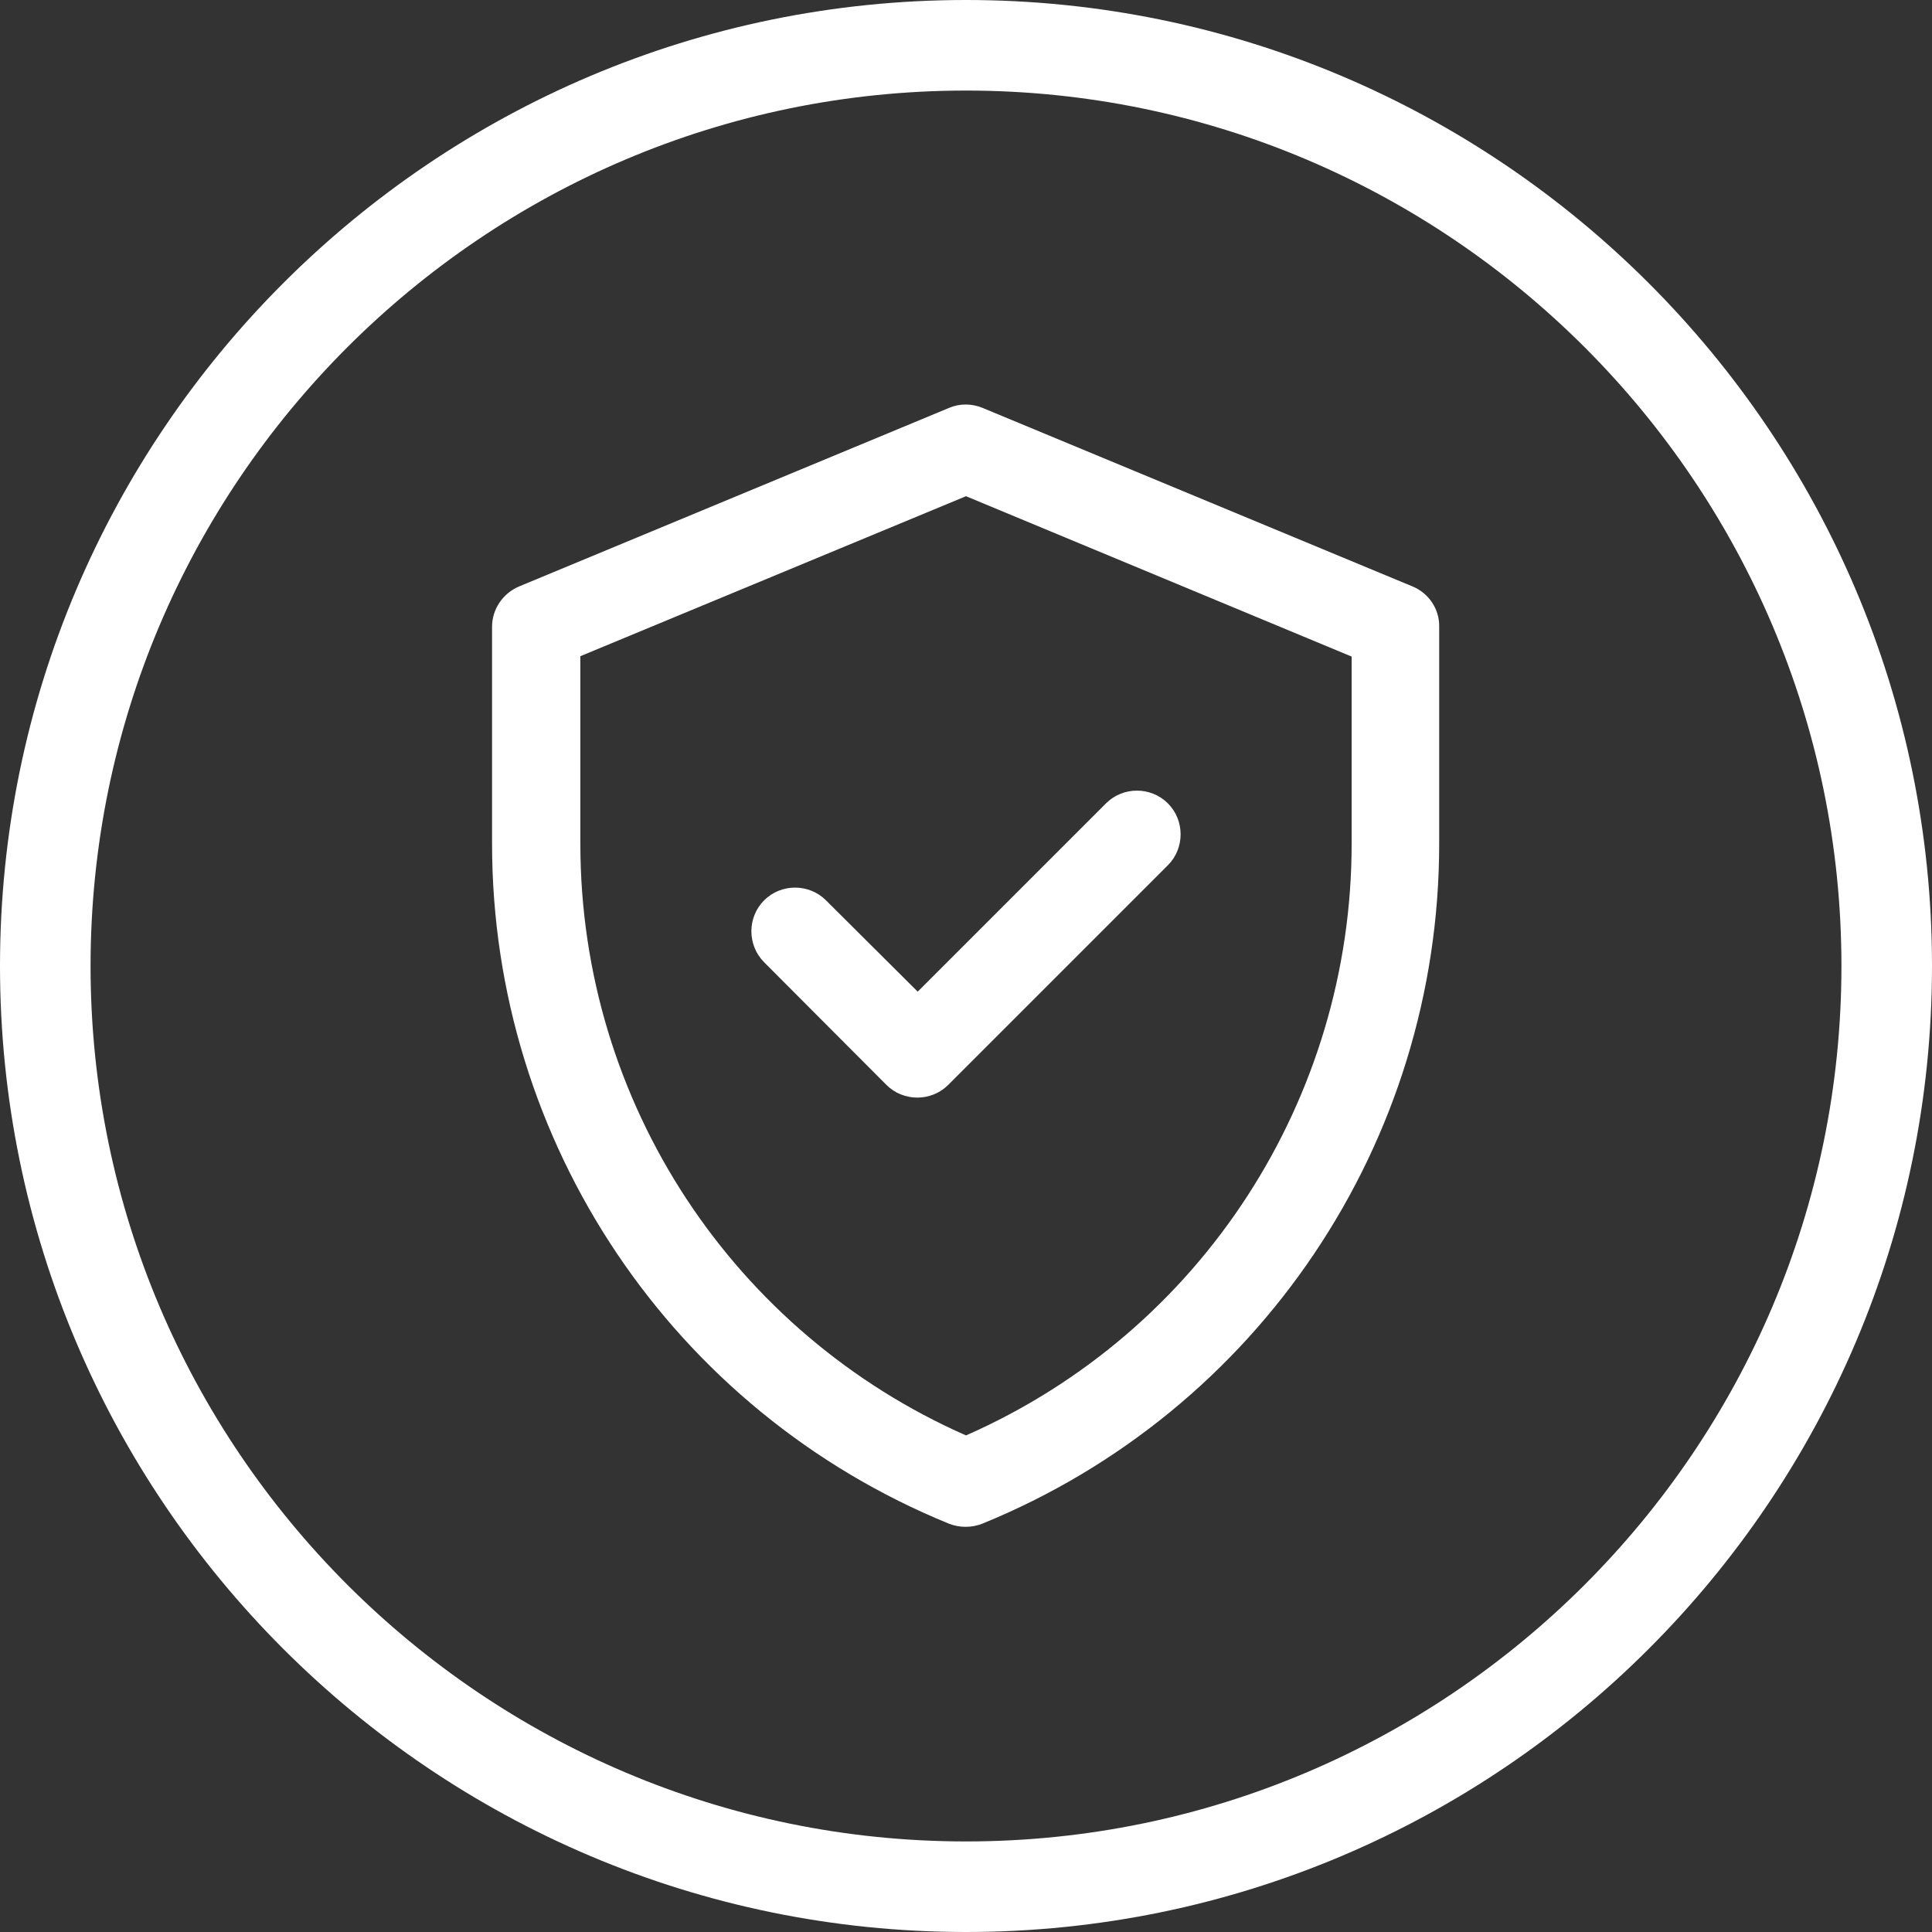
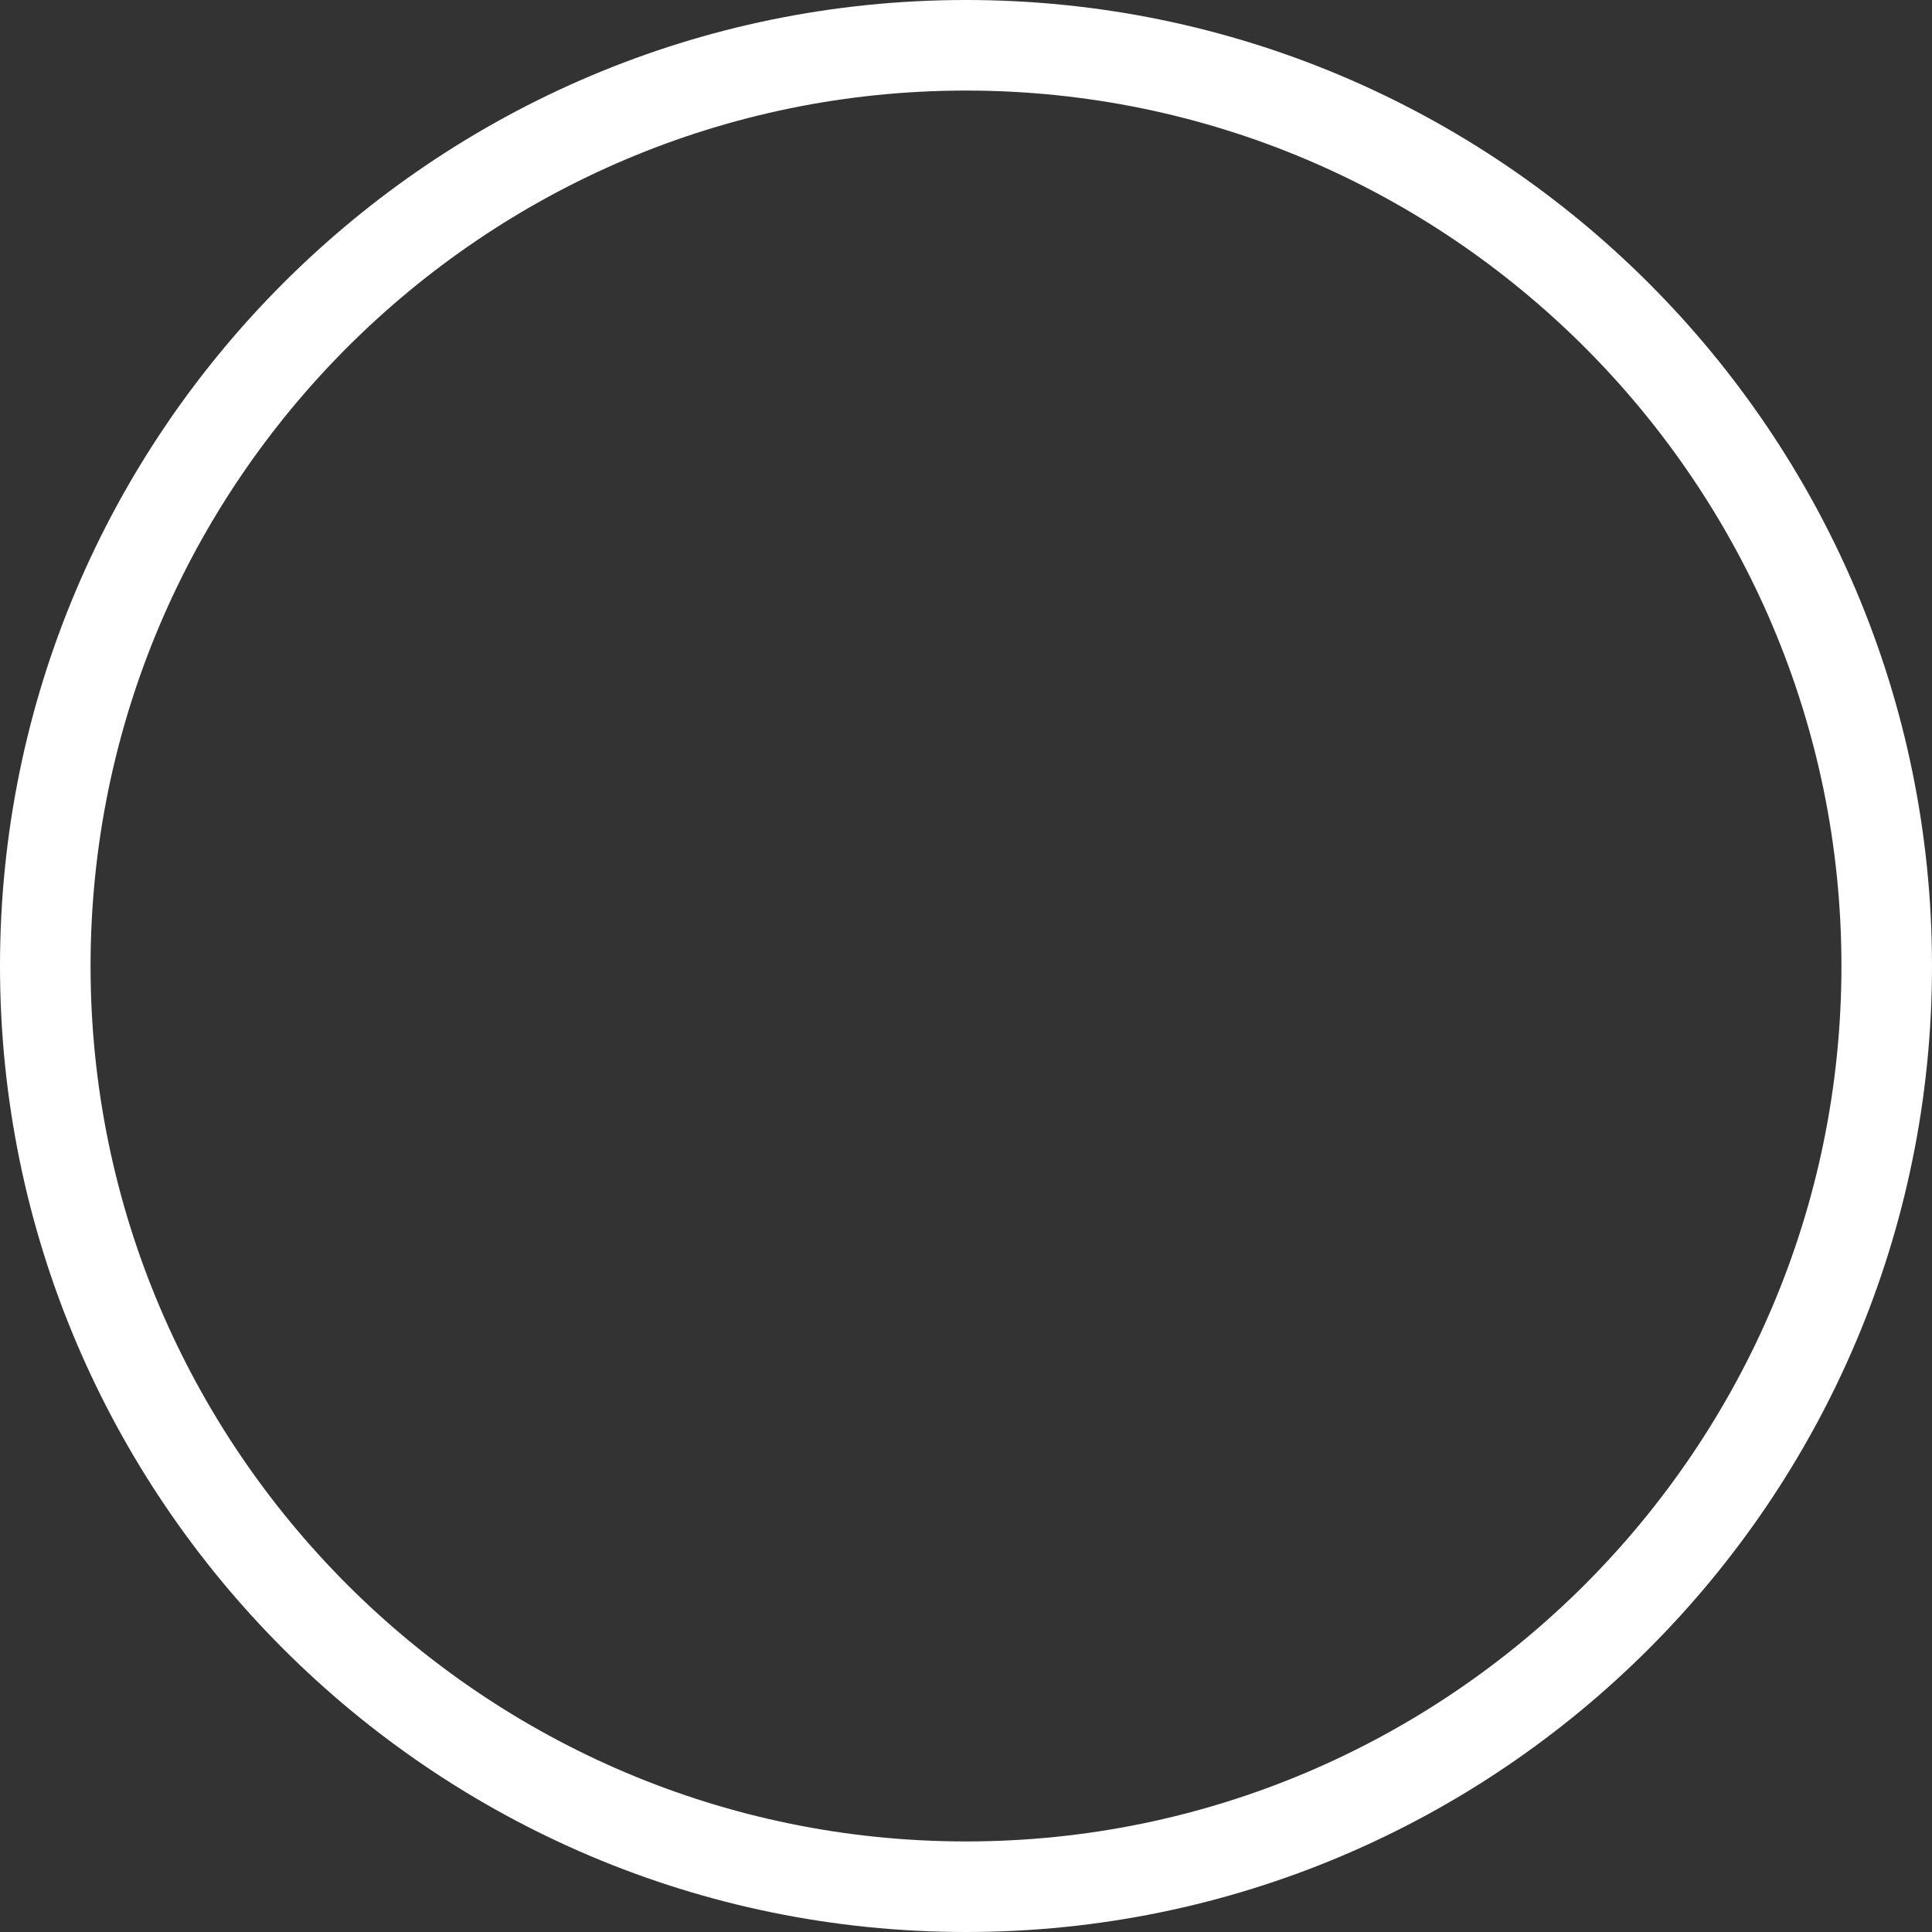
<svg xmlns="http://www.w3.org/2000/svg" version="1.1" id="Layer_1" x="0px" y="0px" viewBox="0 0 512 512" style="enable-background:new 0 0 512 512;" xml:space="preserve">
  <rect x="0" y="0" width="512" height="512" fill="#333333" stroke="none" />
  <style type="text/css">
	.st0{fill:#FFFFFF;}
</style>
  <path class="st0" d="M256,0C114.8,0,0,114.8,0,256c0,141.2,114.8,256,256,256s256-114.8,256-256C512,114.8,397.2,0,256,0z M256,488  C128.1,488,24,383.9,24,256S128.1,24,256,24s232,104.1,232,232S383.9,488,256,488z" />
  <g>
-     <path class="st0" d="M374.3,155.4l-113.9-47.3c-2.9-1.2-6.1-1.2-8.9,0l-113.9,47.3c-4.3,1.8-7.2,6-7.2,10.7v57.5   c0,79.1,47.8,150.3,121.1,180.2c2.8,1.1,6,1.1,8.8,0c73.3-29.9,121.1-101.1,121.1-180.2v-57.5C381.5,161.5,378.7,157.2,374.3,155.4   z M358.2,223.6c0,67.3-39.5,129.2-102.2,156.8c-61.1-26.9-102.2-87.7-102.2-156.8v-49.7L256,131.5l102.2,42.5V223.6z M243.2,262.8   l49.9-49.9c4.5-4.5,11.9-4.5,16.4,0s4.5,11.9,0,16.4l-58.2,58.2c-4.5,4.5-11.9,4.5-16.4,0L202.5,255c-4.5-4.5-4.5-11.9,0-16.4   c4.5-4.5,11.9-4.5,16.4,0L243.2,262.8z" />
-   </g>
+     </g>
</svg>